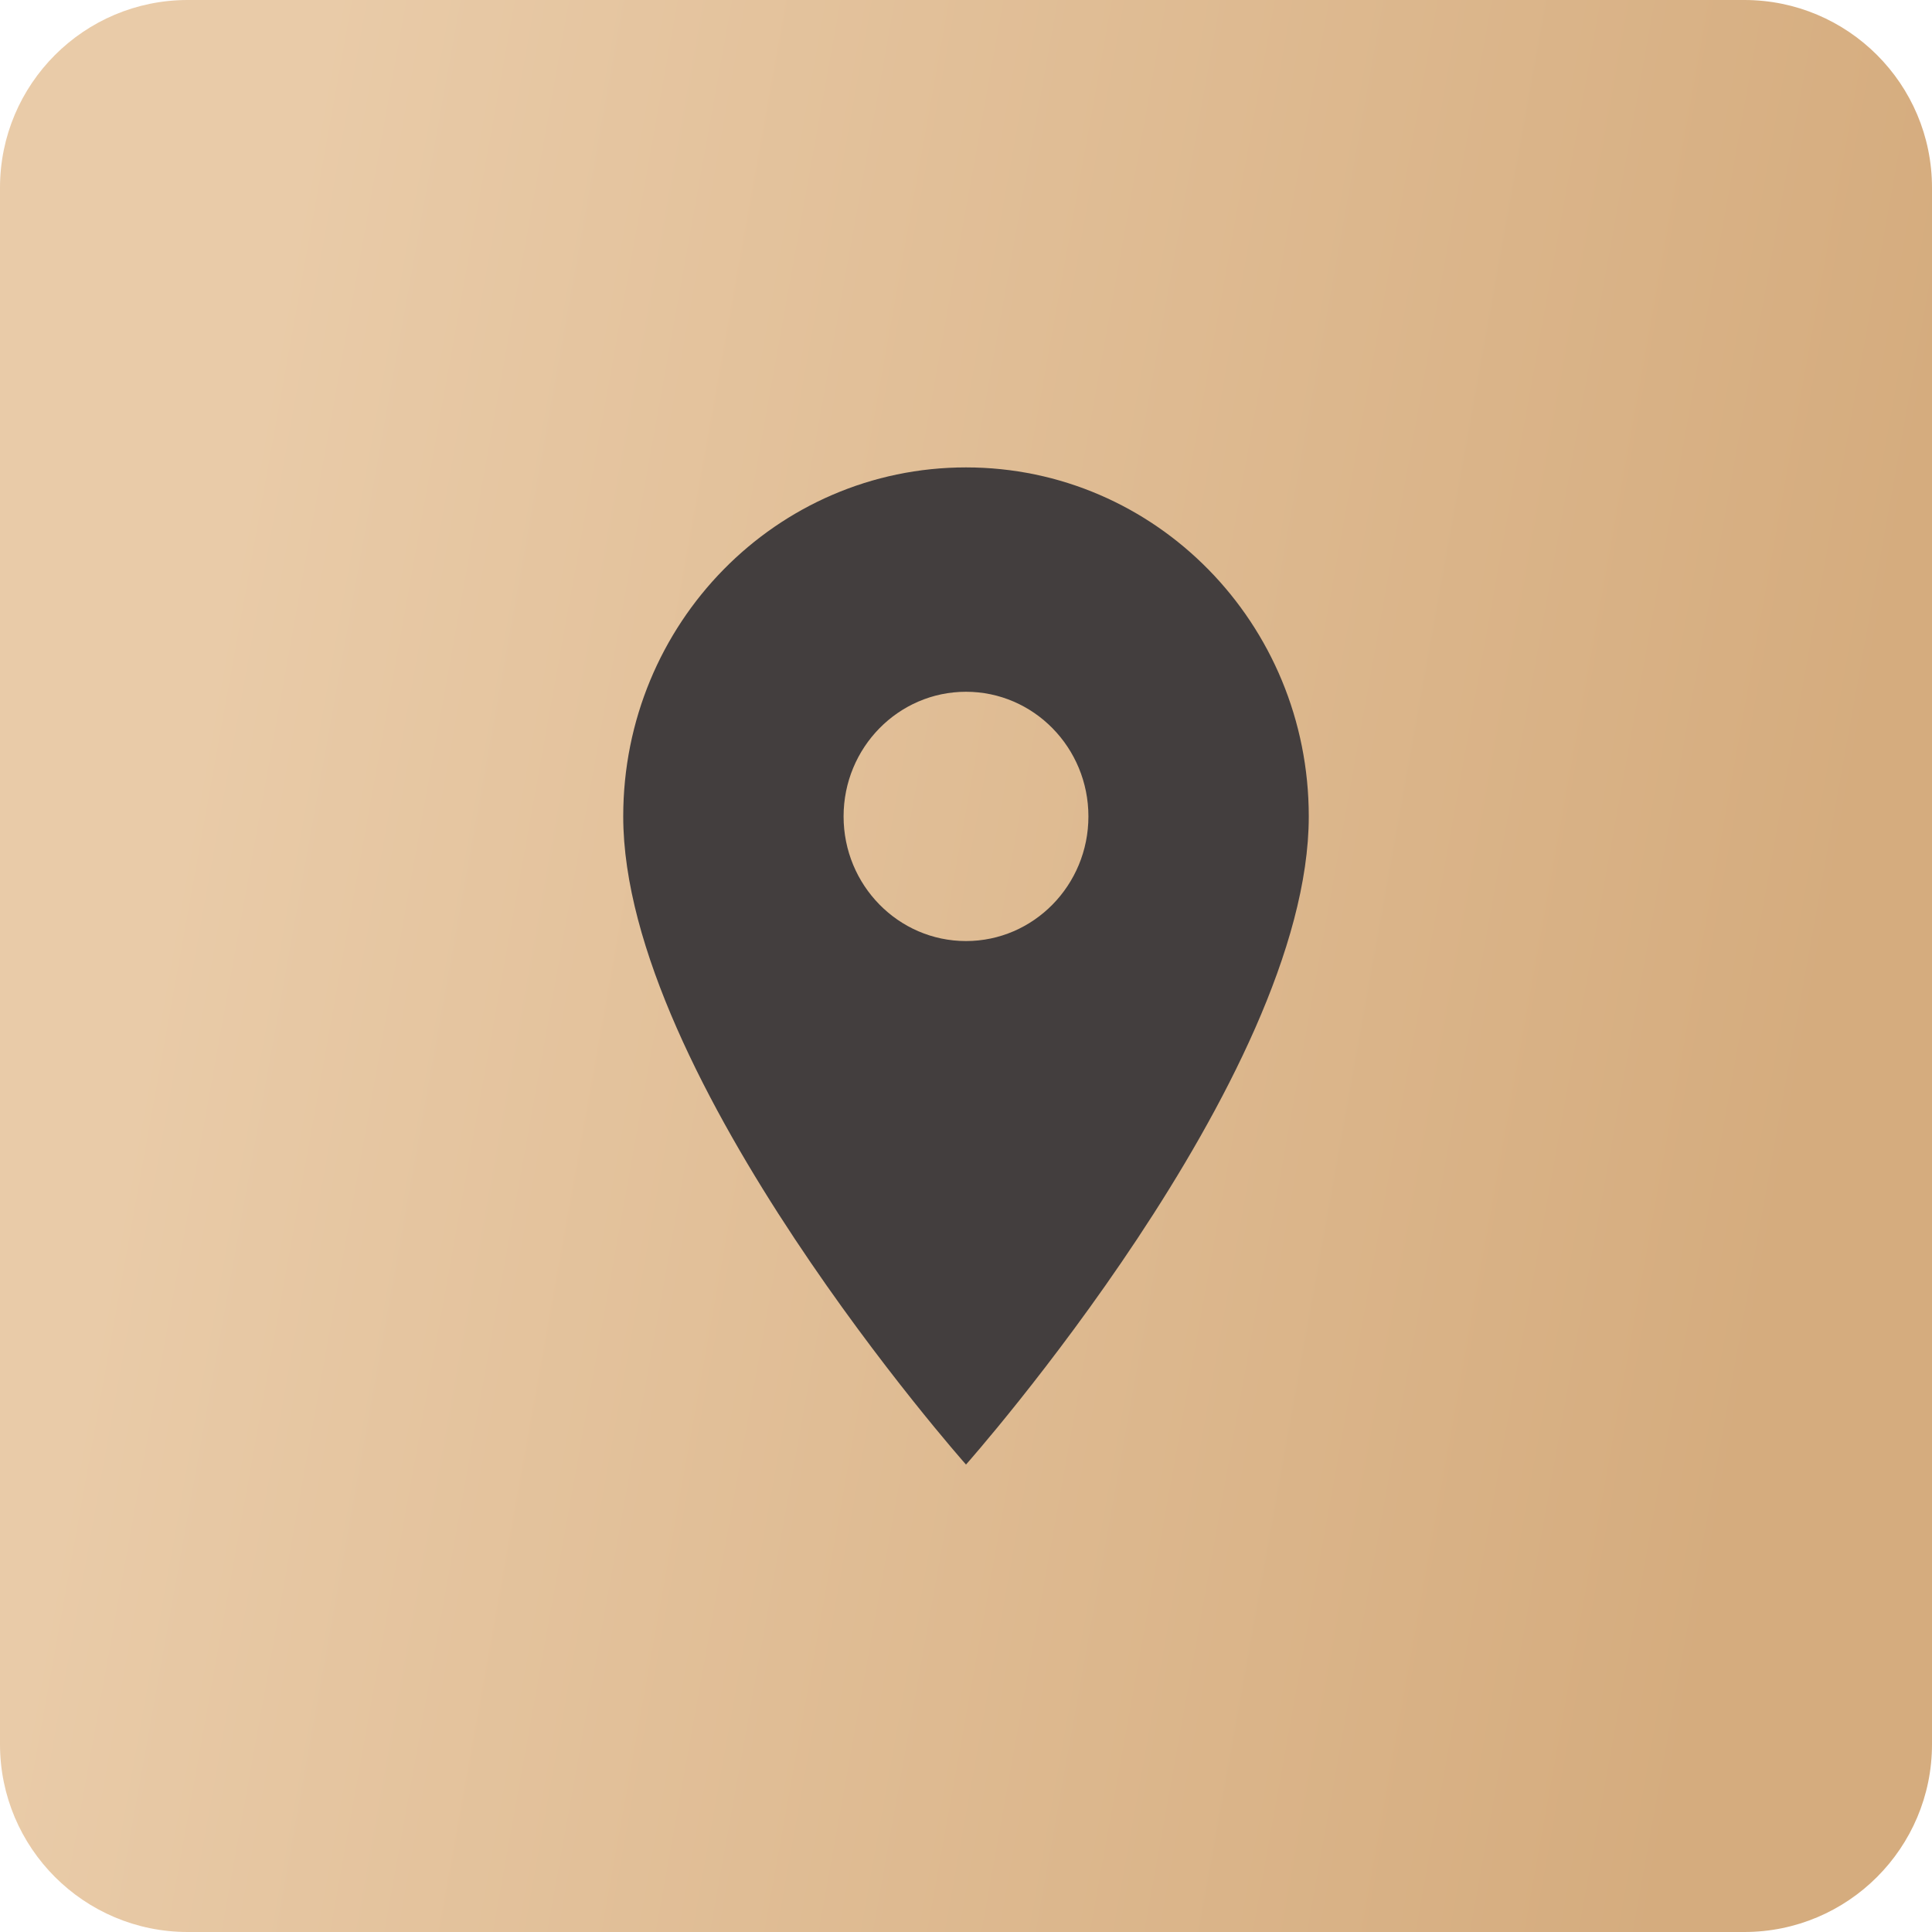
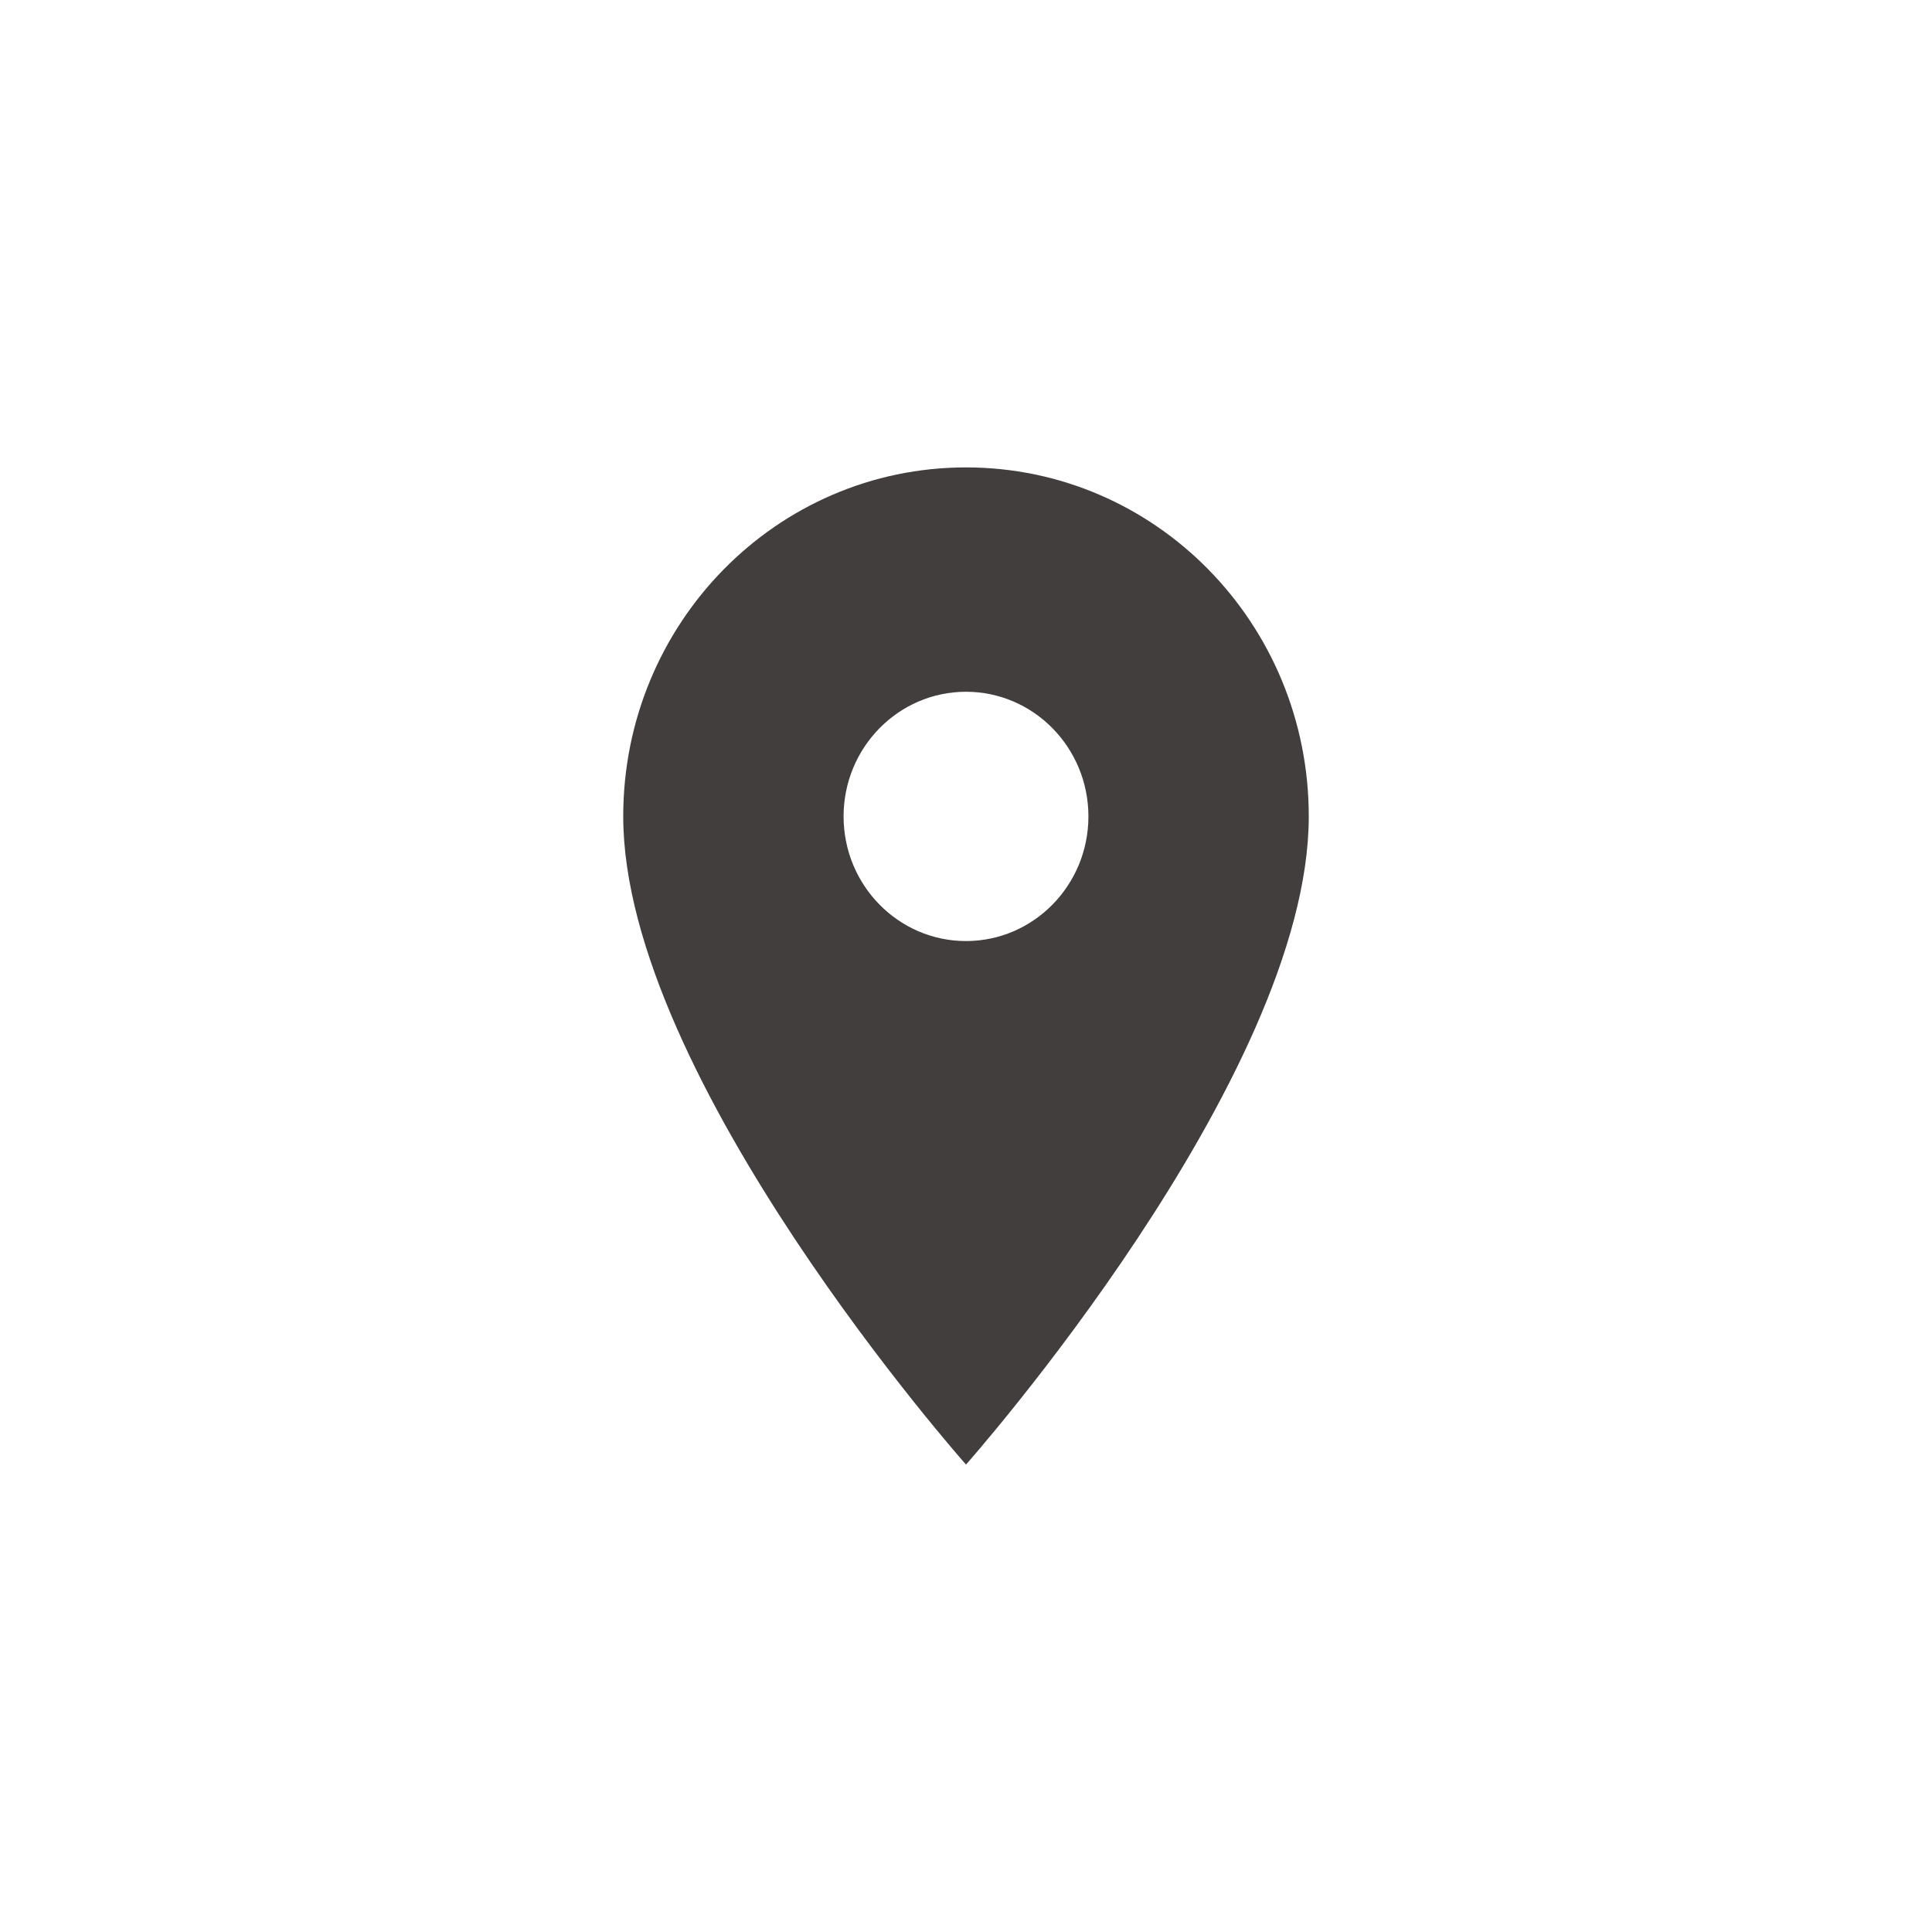
<svg xmlns="http://www.w3.org/2000/svg" width="124" height="124" viewBox="0 0 124 124" fill="none">
-   <path d="M0 12.049C0 5.395 5.395 0 12.049 0H111.951C118.605 0 124 5.395 124 12.049V111.951C124 118.605 118.605 124 111.951 124H12.049C5.395 124 0 118.605 0 111.951V12.049Z" fill="url(#paint0_linear_261_183)" />
-   <path d="M62 29.999C49.837 29.999 40 40.015 40 52.399C40 69.199 62 93.999 62 93.999C62 93.999 84 69.199 84 52.399C84 40.015 74.163 29.999 62 29.999ZM62 60.399C57.663 60.399 54.143 56.815 54.143 52.399C54.143 47.983 57.663 44.399 62 44.399C66.337 44.399 69.857 47.983 69.857 52.399C69.857 56.815 66.337 60.399 62 60.399Z" fill="#433E3E" />
+   <path d="M62 29.999C49.837 29.999 40 40.015 40 52.399C40 69.199 62 93.999 62 93.999C62 93.999 84 69.199 84 52.399C84 40.015 74.163 29.999 62 29.999M62 60.399C57.663 60.399 54.143 56.815 54.143 52.399C54.143 47.983 57.663 44.399 62 44.399C66.337 44.399 69.857 47.983 69.857 52.399C69.857 56.815 66.337 60.399 62 60.399Z" fill="#433E3E" />
  <defs>
    <linearGradient id="paint0_linear_261_183" x1="106.538" y1="124" x2="1.92" y2="105.165" gradientUnits="userSpaceOnUse">
      <stop stop-color="#D5AC7E" />
      <stop offset="1" stop-color="#E9CBA8" />
    </linearGradient>
  </defs>
</svg>